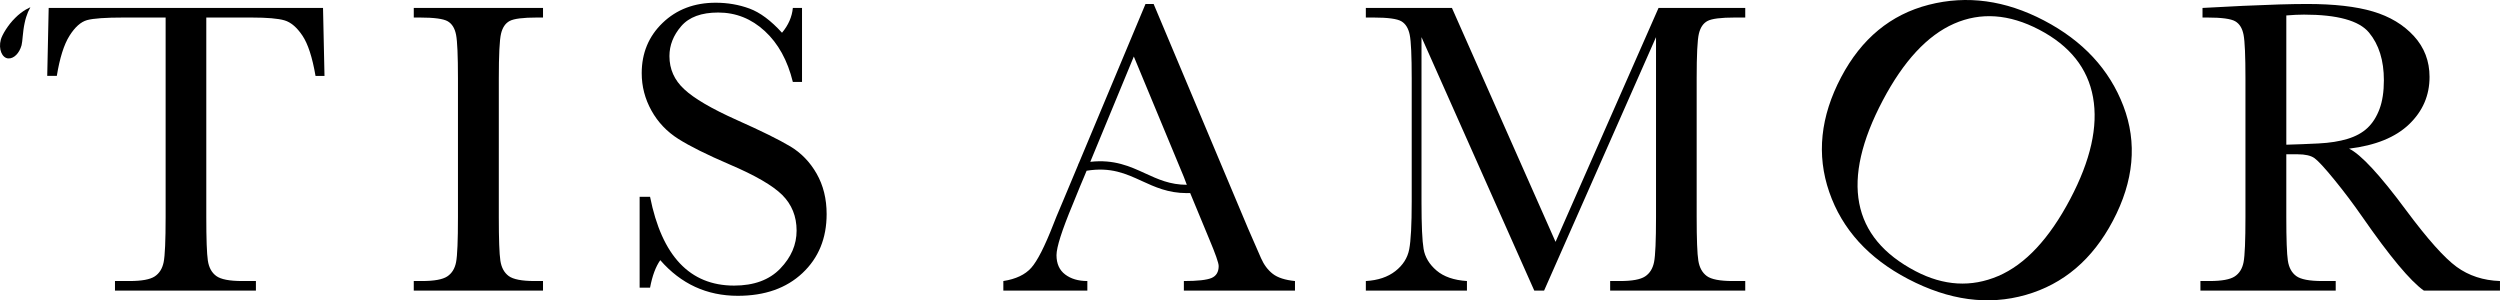
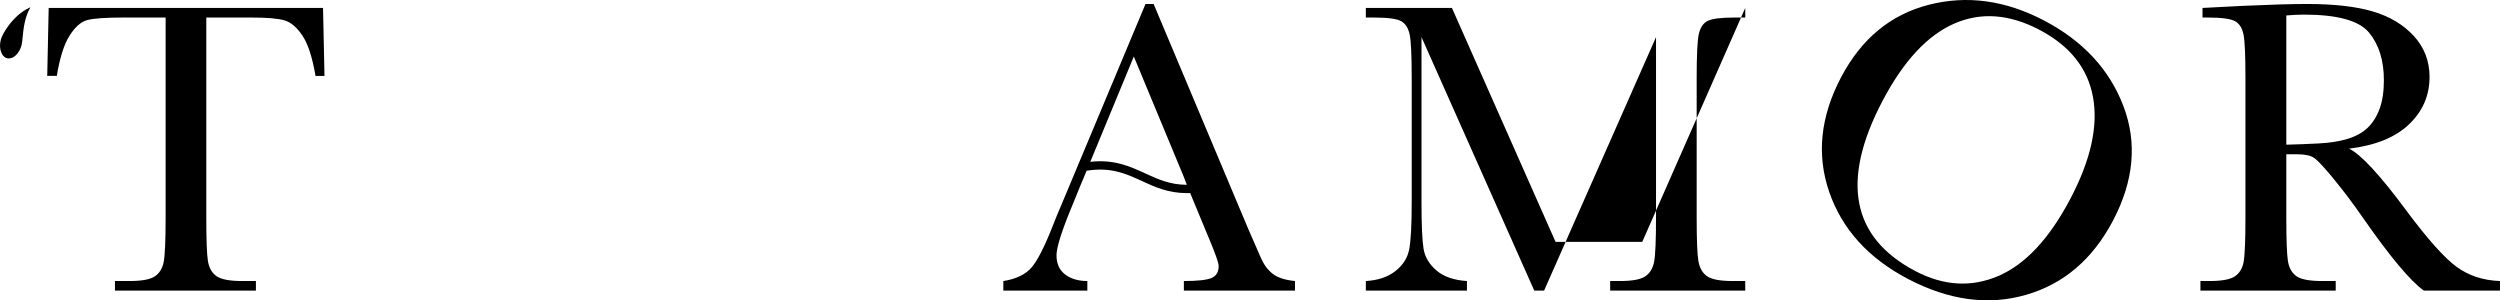
<svg xmlns="http://www.w3.org/2000/svg" id="Layer_2" viewBox="0 0 3868.92 464.75">
  <g id="Layer_1-2">
    <g>
      <path d="m75.34,12.29l-2.25,105.17h14.83c4.52-27.74,11.03-48.39,19.52-61.94,8.5-13.56,17.58-21.67,27.26-24.37,9.68-2.69,28.61-4.02,56.78-4.02h64.84v308.74c0,36.56-1.02,59.84-3.06,69.84-2.04,10-6.66,17.36-13.87,22.1-7.21,4.72-20.17,7.1-38.87,7.1h-22.59v14.83h218.1v-14.83h-21.29c-19.58,0-32.91-2.59-40.01-7.75s-11.46-13.12-13.07-23.87c-1.61-10.75-2.41-33.22-2.41-67.42V27.14h70.33c23.87,0,40.77,1.45,50.65,4.35,9.89,2.9,19.15,10.76,27.75,23.55,8.6,12.8,15.38,33.61,20.32,62.43h13.88l-2.27-105.17H75.34Z" />
-       <path d="m640.33,27.13h9.36c22.15,0,36.56,1.94,43.22,5.81,6.66,3.87,10.97,10.86,12.91,20.97,1.94,10.11,2.9,32.58,2.9,67.43v214.53c0,36.56-.96,59.84-2.9,69.84-1.94,10-6.51,17.36-13.71,22.1-7.21,4.72-20.16,7.1-38.87,7.1h-12.91v14.83h200.02v-14.83h-12.91c-19.79,0-33.17-2.58-40.16-7.74-6.99-5.17-11.29-13.07-12.91-23.71-1.61-10.65-2.42-33.19-2.42-67.59V121.34c0-36.36,1.13-59.37,3.39-69.05,2.27-9.68,6.72-16.29,13.4-19.83,6.66-3.55,20.75-5.33,42.26-5.33h9.35v-14.85h-200.02v14.85Z" />
-       <path d="m1222.64,226.34c-17.1-10.22-44.47-23.71-82.1-40.49-39.36-17.63-66.57-33.55-81.63-47.74-15.27-13.98-22.91-31.08-22.91-51.3,0-16.77,6.09-32.21,18.23-46.3,12.15-14.09,31.23-21.12,57.26-21.12,27.32,0,51.35,9.57,72.11,28.72,20.75,19.14,35.22,45.37,43.38,78.71h14.2V12.29h-14.2c-1.28,13.76-6.88,26.56-16.77,38.39-17.2-18.93-33.98-31.4-50.32-37.43-16.34-6.01-33.76-9.03-52.27-9.03-33.11,0-60.48,10.38-82.1,31.13s-32.42,46.73-32.42,77.92c0,20.43,5,39.67,15,57.74,9.99,18.06,23.92,32.74,41.77,44.03,17.86,11.29,44.31,24.46,79.38,39.52,39.36,16.77,66.46,32.48,81.29,47.1,14.83,14.83,22.26,33.22,22.26,55.15s-8.44,41.36-25.32,58.88c-16.88,17.53-40.71,26.29-71.46,26.29-68.4,0-111.74-45.8-130.01-137.42h-16.14v140.65h16.14c3.43-18.28,8.7-32.48,15.8-42.59,32.05,36.78,72.06,55.17,120.01,55.17,41.74,0,75.06-11.72,100.02-35.16,24.94-23.44,37.43-53.88,37.43-91.3,0-23.65-5.17-44.51-15.48-62.58-10.33-18.08-24.04-32.21-41.14-42.43Z" />
      <path d="m1951.47,399.42l-20-45.8L1785.32,6.16h-12.58l-103.56,247.34c-.21.05-.4.08-.61.13l.2.86-23.13,55.25c-9.25,21.71-14.41,34.2-15.48,37.43-13.34,34.19-24.74,56.61-34.2,67.25-9.46,10.65-23.87,17.47-43.22,20.49v14.85h130v-14.85c-13.98,0-25.43-3.39-34.36-10.16-8.92-6.77-13.38-16.73-13.38-29.84,0-12.27,8.38-38.5,25.15-78.72l11.3-27.74,6.13-14.52,4.01-9.7c37.57-6.1,60.84,4.57,85.37,15.83,20.22,9.28,40.93,18.79,69.63,18.79,1.72,0,3.48-.05,5.27-.12l29.29,70.7c9.89,23.44,14.83,37.52,14.83,42.26,0,9.24-3.71,15.42-11.13,18.55-7.41,3.12-21.67,4.68-42.74,4.68v14.85h171.96v-14.85c-15.28-1.51-26.73-5.22-34.36-11.12-7.64-5.92-13.71-14.04-18.23-24.37Zm-179.13-131.07c-23.66-10.85-48.04-22.03-85.05-17.91l67.38-162.98,77.44,186.47,4.56,12.05c-25.92.01-44.73-8.62-64.32-17.63Z" />
-       <path d="m2407.3,374.26L2246.97,12.3h-133.25v14.83h11.94c22.15,0,36.51,1.94,43.07,5.81,6.57,3.87,10.87,10.86,12.91,20.97,2.05,10.11,3.07,32.58,3.07,67.43v190.33c0,36.14-1.3,60.87-3.88,74.21-2.58,13.33-9.74,24.57-21.45,33.7-11.72,9.15-26.94,14.26-45.66,15.33v14.85h156.47v-14.85c-20.22-1.29-35.91-6.72-47.1-16.29-11.18-9.57-17.85-20.69-20-33.39-2.15-12.69-3.22-36.56-3.22-71.61V57.46l174.54,392.3h15.16l173.23-392.3v278.41c0,36.56-1.01,59.84-3.06,69.84-2.05,10-6.66,17.38-13.87,22.1-7.21,4.74-20.06,7.1-38.55,7.1h-15.5v14.85h209.06v-14.85h-19.35c-19.79,0-33.19-2.58-40.18-7.74-6.98-5.17-11.34-13.07-13.06-23.71-1.72-10.64-2.58-33.17-2.58-67.59V121.34c0-36.36,1.13-59.37,3.39-69.05,2.27-9.68,6.72-16.28,13.39-19.83,6.66-3.55,20.76-5.33,42.26-5.33h16.14v-14.83h-134.2l-159.38,361.97Z" />
+       <path d="m2407.3,374.26L2246.97,12.3h-133.25v14.83h11.94c22.15,0,36.51,1.94,43.07,5.81,6.57,3.87,10.87,10.86,12.91,20.97,2.05,10.11,3.07,32.58,3.07,67.43v190.33c0,36.14-1.3,60.87-3.88,74.21-2.58,13.33-9.74,24.57-21.45,33.7-11.72,9.15-26.94,14.26-45.66,15.33v14.85h156.47v-14.85c-20.22-1.29-35.91-6.72-47.1-16.29-11.18-9.57-17.85-20.69-20-33.39-2.15-12.69-3.22-36.56-3.22-71.61V57.46l174.54,392.3h15.16l173.23-392.3v278.41c0,36.56-1.01,59.84-3.06,69.84-2.05,10-6.66,17.38-13.87,22.1-7.21,4.74-20.06,7.1-38.55,7.1h-15.5v14.85h209.06v-14.85h-19.35c-19.79,0-33.19-2.58-40.18-7.74-6.98-5.17-11.34-13.07-13.06-23.71-1.72-10.64-2.58-33.17-2.58-67.59V121.34c0-36.36,1.13-59.37,3.39-69.05,2.27-9.68,6.72-16.28,13.39-19.83,6.66-3.55,20.76-5.33,42.26-5.33h16.14v-14.83l-159.38,361.97Z" />
      <path d="m3163.09,31.62c-59.79-31.26-119.18-39.34-178.16-24.23-58.99,15.1-104.19,52.41-135.59,111.92-32.21,61.03-38.36,120.33-18.45,177.9,19.91,57.58,60.61,102.44,122.12,134.6,63.2,33.05,123.94,41.24,182.19,24.53,58.25-16.7,103.14-54.9,134.64-114.61,32.51-61.59,37.93-120.78,16.28-177.58-21.65-56.78-62.66-100.96-123.02-132.53Zm40.75,276.34c-32.5,61.6-69.63,101.32-111.36,119.17-41.72,17.83-84.38,15.35-127.99-7.44-49.7-25.99-78.76-61.02-87.21-105.1-8.45-44.08,3.69-97.1,36.39-159.09,32.21-61.02,68.96-100.63,110.26-118.82,41.31-18.18,85.28-15.09,131.93,9.31,47.41,24.79,75.17,59.67,83.26,104.66,8.09,44.97-3.68,97.41-35.28,157.3Z" />
      <path d="m3801.81,412.98c-18.92-13.76-44.95-42.91-78.06-87.42-40.66-54.85-70.12-86.68-88.4-95.5,40.86-4.94,71.83-17.52,92.91-37.74,21.08-20.22,31.62-44.63,31.62-73.23,0-24.52-8.06-45.6-24.2-63.24-16.14-17.63-37.26-30.32-63.4-38.07-26.12-7.74-60.06-11.62-101.78-11.62-24.52,0-57.64.98-99.37,2.9l-62.59,3.23v14.85h7.42c22.15,0,36.56,1.93,43.22,5.81,6.68,3.87,10.97,10.86,12.91,20.97,1.94,10.11,2.9,32.58,2.9,67.42v214.53c0,36.57-.96,59.85-2.9,69.86s-6.5,17.36-13.71,22.09c-7.21,4.74-20.16,7.1-38.87,7.1h-14.2v14.85h209.37v-14.85h-20.97c-19.79,0-33.17-2.58-40.16-7.74-6.99-5.16-11.29-13.06-12.91-23.72-1.61-10.64-2.42-33.17-2.42-67.59v-97.1h17.42c11.83,0,20.53,1.99,26.14,5.96,5.59,3.99,15.81,15.06,30.64,33.23,14.85,18.17,29.15,37.15,42.91,56.94,43.01,61.94,74.95,100.22,95.81,114.85h117.76v-14.85c-25.81-.86-48.18-8.17-67.11-21.93Zm-213.57-190.98c-17.21.86-33.87,1.51-50.01,1.94V23.91c10.33-.87,19.47-1.29,27.43-1.29,51.61,0,85.12,9.24,100.5,27.74,15.38,18.5,23.06,43.13,23.06,73.88,0,17.64-2.27,32.48-6.77,44.51-4.52,12.05-10.7,21.79-18.56,29.2-7.86,7.42-18.11,13.07-30.8,16.94-12.7,3.87-27.64,6.24-44.85,7.1Z" />
      <path d="m39.52,15.06c-4.36,2.7-10.43,6.95-15.86,12.53C12.32,38.56,3.22,54.04,1.27,61.34c-4,14.77,1.97,28.2,11.14,29.05,9.09.83,17.64-8.24,20.96-20.37,1.64-6.07,1.76-20.94,4.71-34.15,1.29-6.73,3.44-12.75,5.31-17.35,2.07-4.38,3.65-7.31,3.65-7.31,0,0-.75.36-2.02.97-1.27.64-3.27,1.54-5.49,2.88Z" />
    </g>
  </g>
</svg>